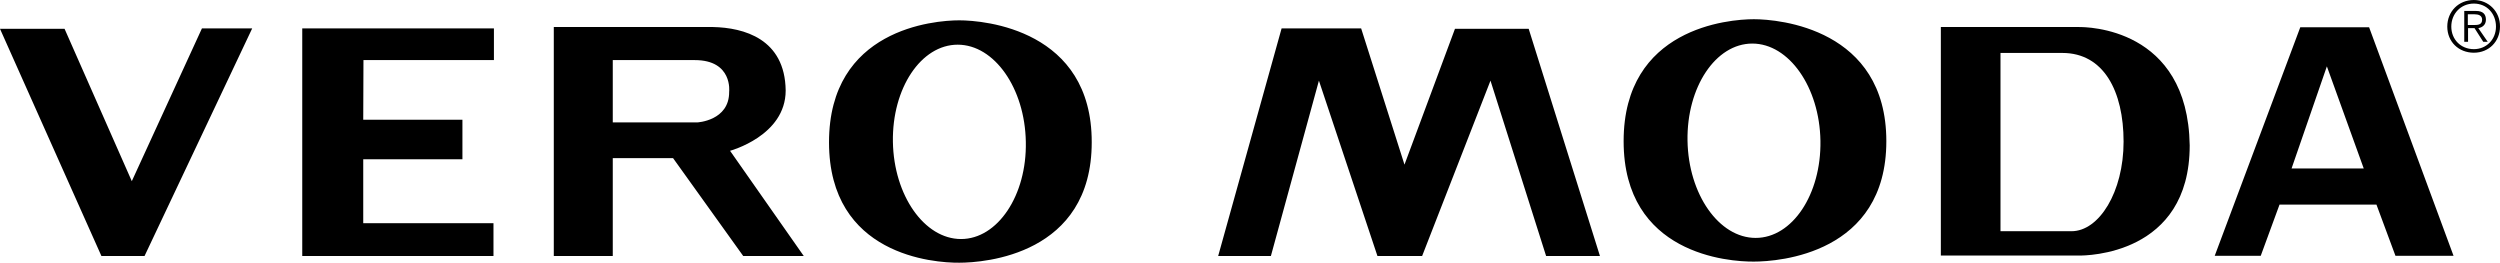
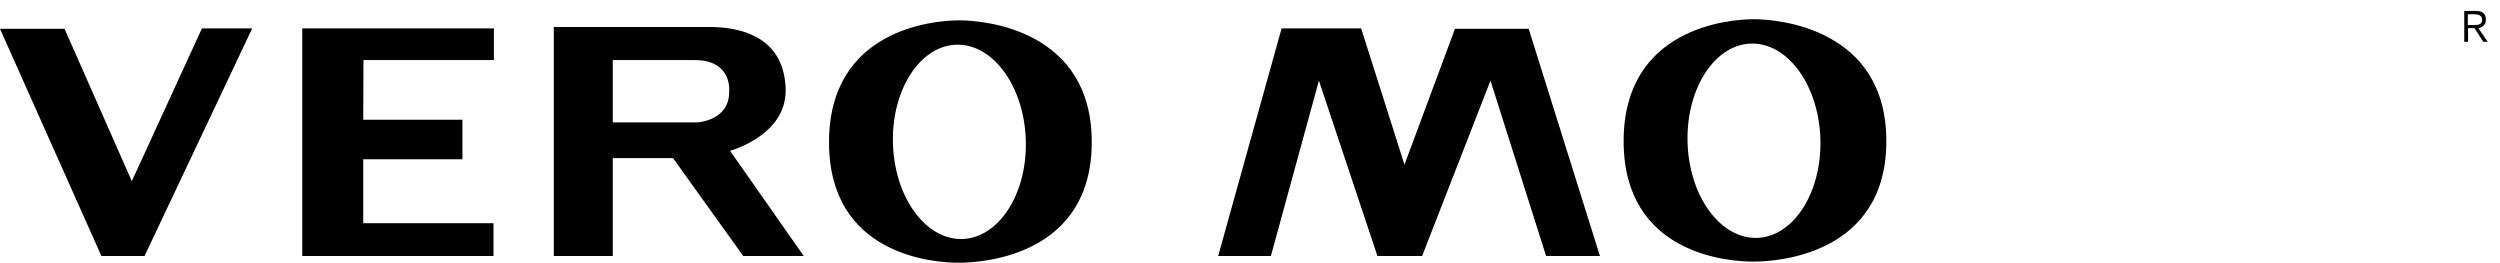
<svg xmlns="http://www.w3.org/2000/svg" id="Ebene_2" viewBox="0 0 1119.1 117.6">
  <g id="Ebene_1-2">
    <path d="M429.4,9.1c-11.3,0-58.3,3.9-58.3,54.6s47.1,54,58.3,53.9c11.2,0,59.3-3.5,59.3-53.9.1-50.4-48-54.6-59.3-54.6ZM430.2,107c-16.4,0-30.1-19.5-30.5-43.5s12.6-43.5,29-43.5,30.1,19.5,30.5,43.5c.5,23.9-12.6,43.5-29,43.5ZM351.7,40.5c-.3-23.2-18.8-28.1-32.5-28.4h-71.3v102.5h26.4v-43.8h27l31.4,43.8h27.1l-33-47.1c-.1,0,24.9-6.6,24.9-27ZM326.4,41.1c.1,13-14.3,13.7-14.3,13.7h-37.8v-27.9h36.7c17.1,0,15.4,14.2,15.4,14.2h0ZM221.1,26.9v-14.2h-85.8v101.9h85.6v-14.7h-58.3v-28.6h44.4v-17.7h-44.4l.1-26.7h58.4ZM59,81.1L28.9,12.9H0l45.4,101.7h19.3L112.9,12.7h-22.5l-31.4,68.4ZM785.1,8.6c-11.3,0-58.3,3.9-58.3,54.6s47.1,54,58.3,53.9c11.2,0,59.3-3.5,59.3-53.9s-48.1-54.6-59.3-54.6ZM785.9,106.5c-16.4,0-30.1-19.5-30.5-43.5s12.6-43.5,29-43.5,30.1,19.5,30.5,43.5-12.6,43.5-29,43.5ZM651.3,12.9l-22.6,60.8-19.4-61h-35.6l-28.4,101.9h23.6l21.5-78.5,26.2,78.5h20l30.6-78.5,24.9,78.5h24.1l-31.9-101.7h-33ZM1112.8,8.8c0-2.4-1.3-3.9-4.4-3.9h-5.3v13.8h1.7v-6.1h2.9l3.9,6.1h2l-4.2-6.1c1.7-.3,3.4-1.4,3.4-3.8ZM1107.1,11.2h-2.4v-4.8h3.1c1.6,0,3.3.5,3.3,2.4,0,2.4-2,2.4-4,2.4Z" />
-     <path d="M1107.4,0c-6.8,0-11.9,5.1-11.9,11.9s5.1,11.7,11.9,11.7,11.7-5.1,11.7-11.7c.1-6.7-5.1-11.9-11.7-11.9ZM1107.4,22c-5.9,0-10.1-4.4-10.1-10.1s4.2-10.3,10.1-10.3,9.9,4.6,9.9,10.3-4.2,10.1-9.9,10.1ZM930.7,12.1h-61.9v102.3h61.9c3,0,49.5-.1,49.5-49.3-.8-53-46.5-53-49.5-53ZM927.3,103.5h-31.8V23.7h27.7c18.5,0,27.4,17.1,27.4,39.7s-11,40.1-23.3,40.1h0ZM1029.7,12.2l-38.3,102.3h20.6l8.4-22.9h43.4l8.5,22.9h26l-37.8-102.3h-30.8,0ZM1025.8,75.4l15.8-45.7,16.5,45.7h-32.3Z" />
  </g>
</svg>